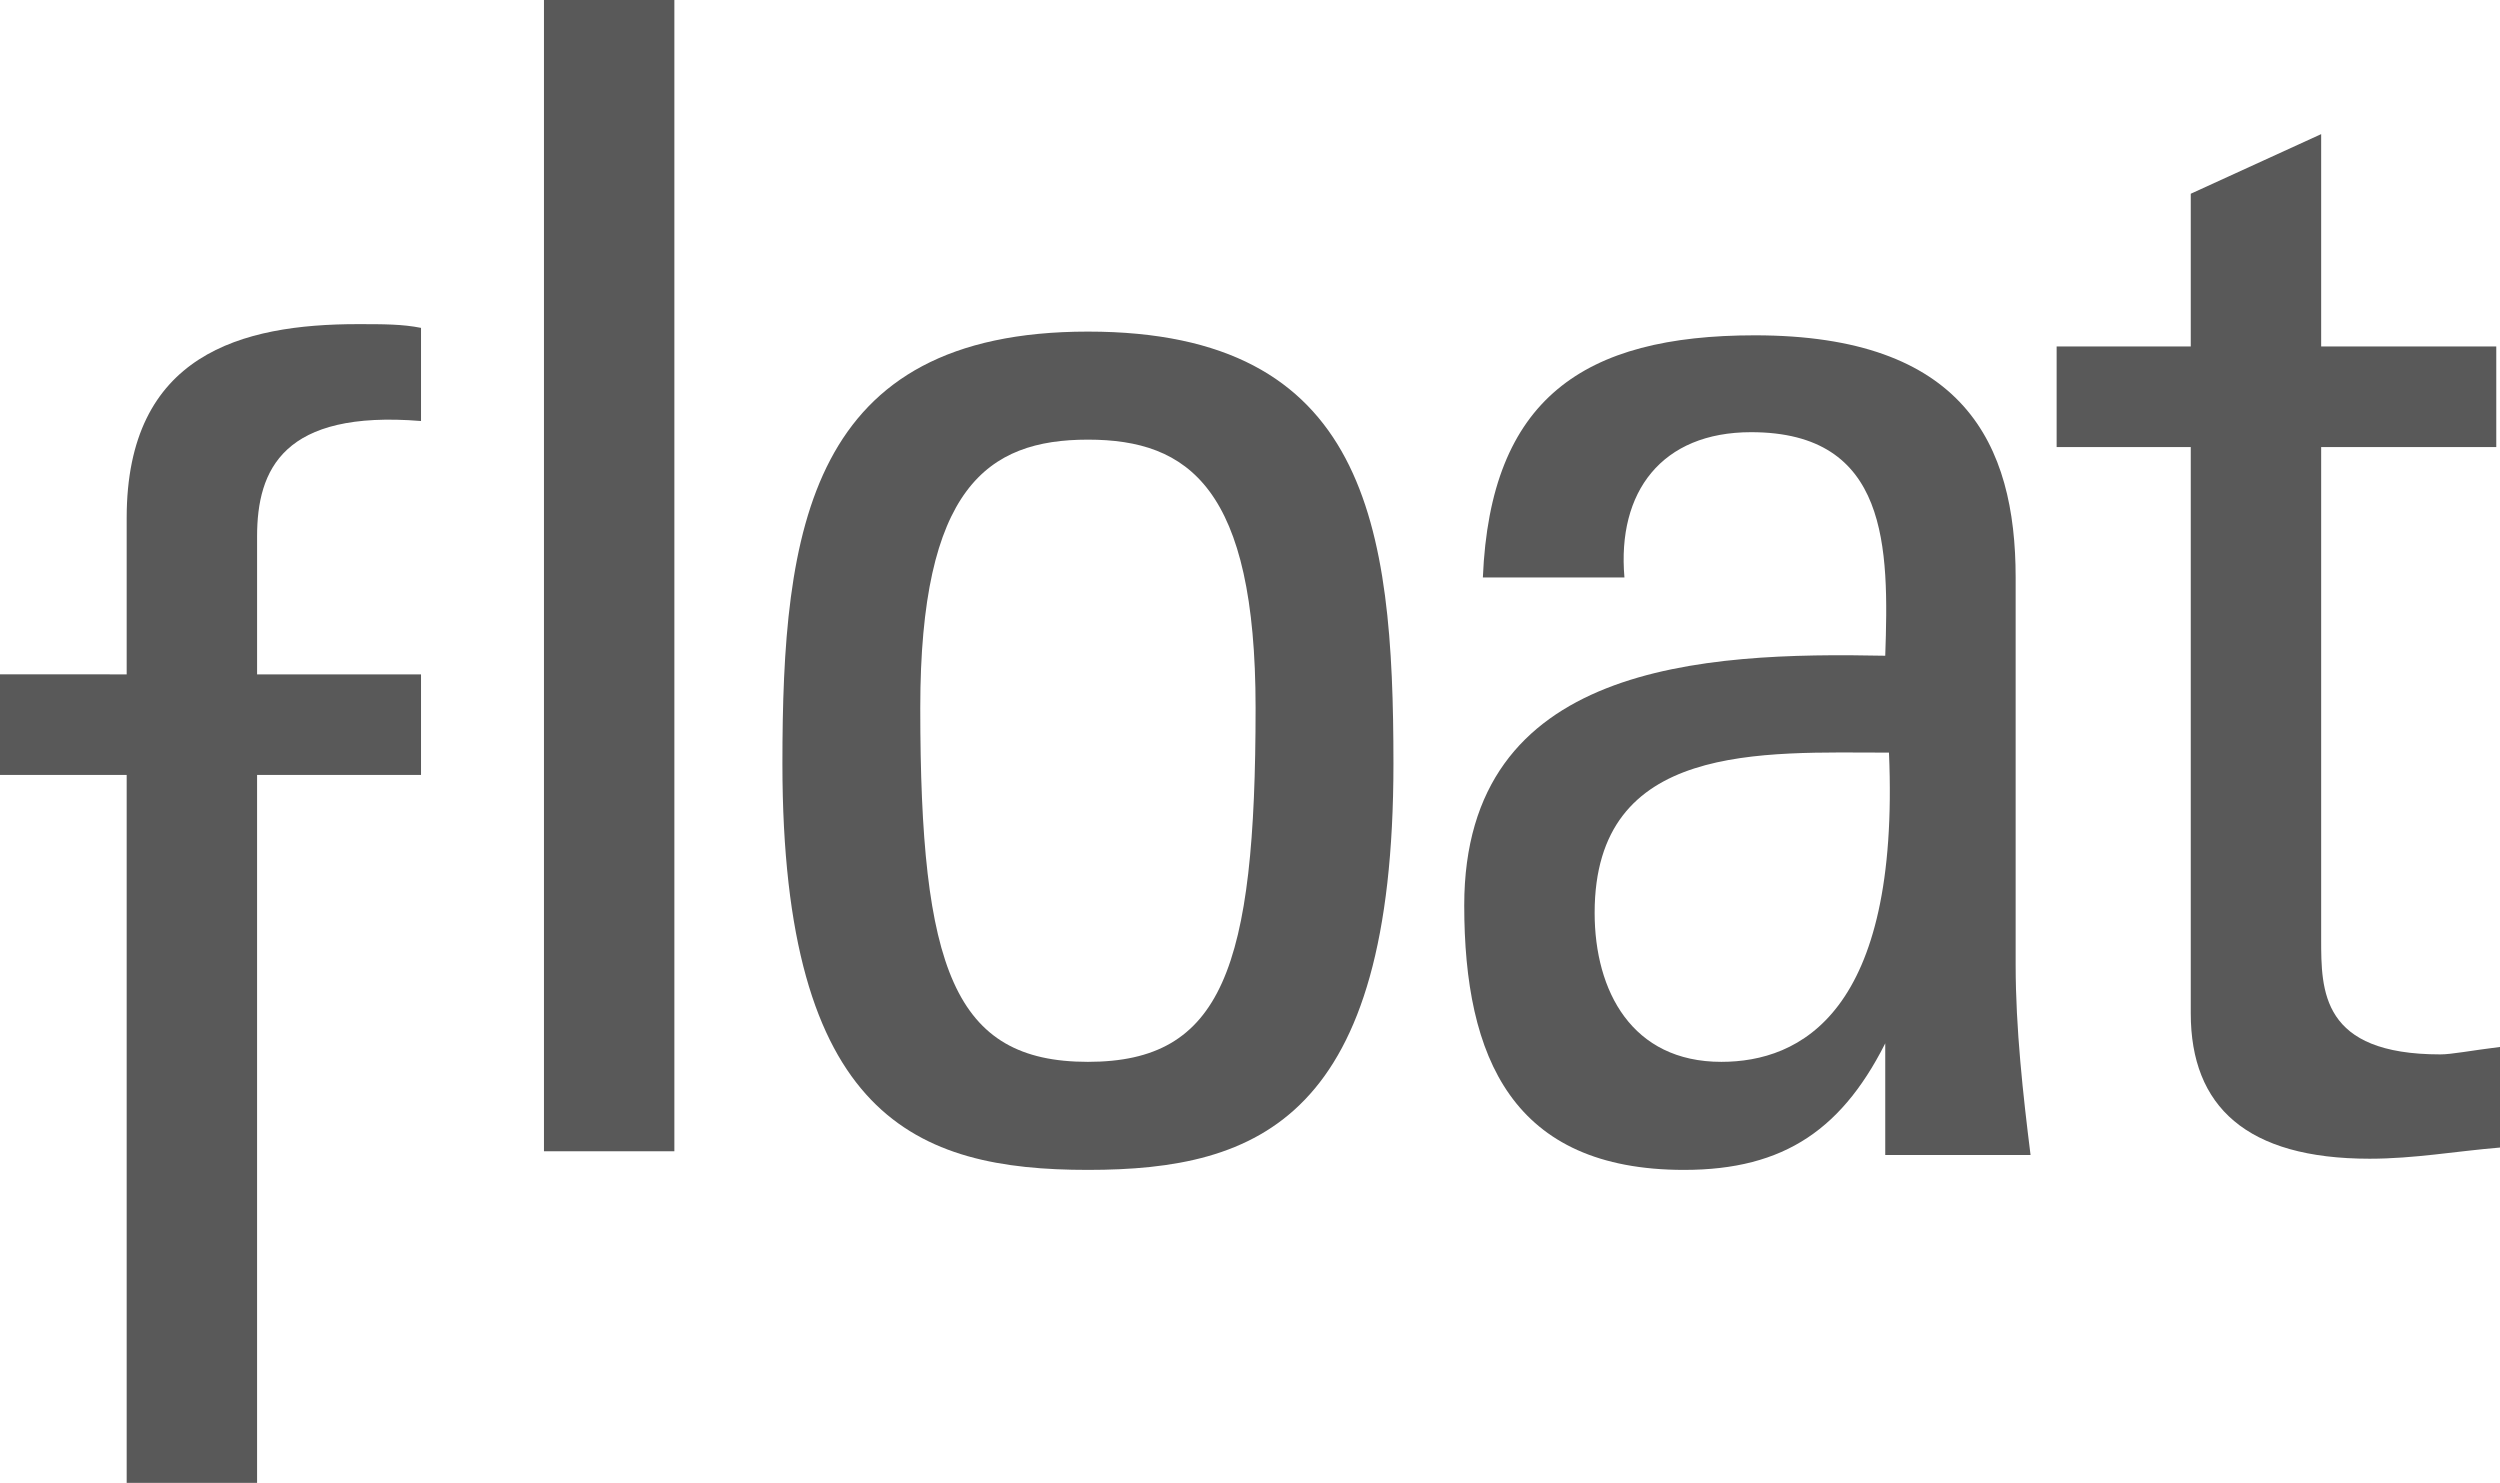
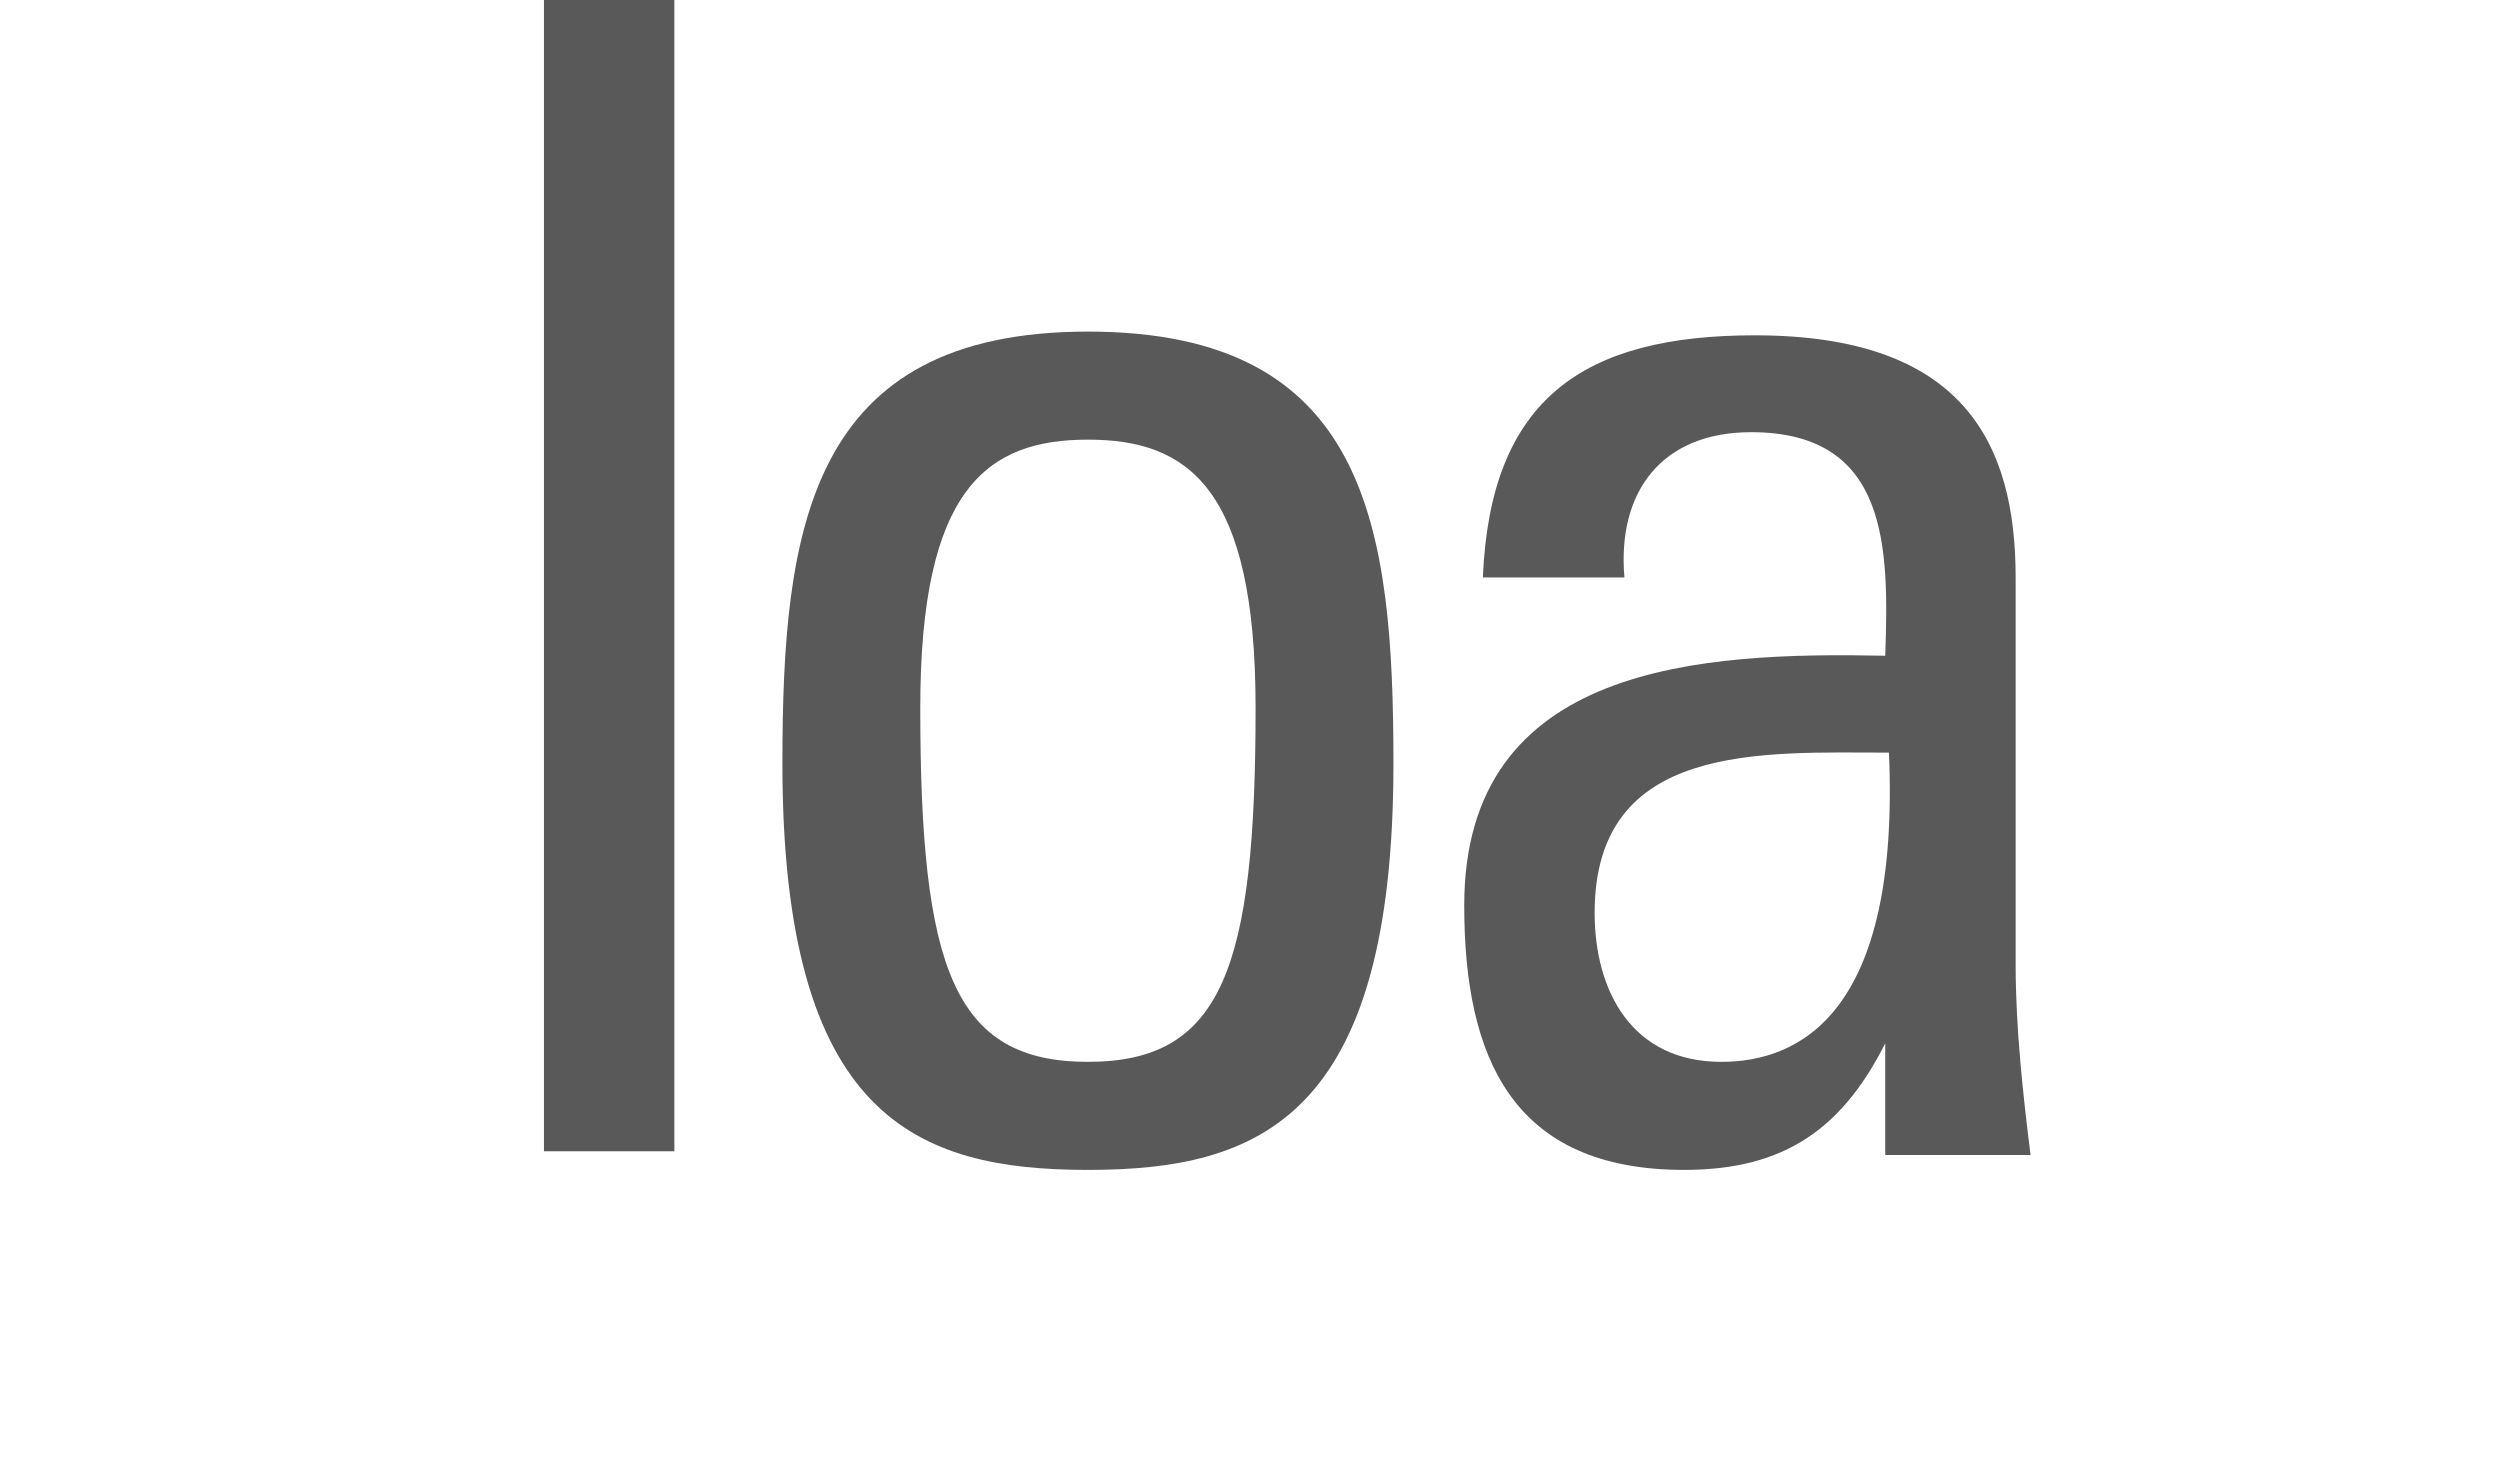
<svg xmlns="http://www.w3.org/2000/svg" version="1.1" id="Layer_1" x="0px" y="0px" viewBox="0 0 67.1 39.8" style="enable-background:new 0 0 67.1 39.8;" xml:space="preserve">
  <style type="text/css">
	.st0{fill:#595959;}
</style>
  <g>
-     <path class="st0" d="M3.4,18.1v-4.2c0-4.4,3.1-5.2,6.2-5.2c0.7,0,1.2,0,1.7,0.1v2.5c-3.7-0.3-4.4,1.3-4.4,3.1v3.7h4.4v2.7H6.9v19   H3.4v-19H0v-2.7L3.4,18.1L3.4,18.1z" />
    <polygon class="st0" points="18.1,30.9 14.6,30.9 14.6,0 18.1,0  " />
    <path class="st0" d="M33.7,19c0-5.9-1.8-7.2-4.5-7.2s-4.5,1.3-4.5,7.2c0,7,0.9,9.5,4.5,9.5S33.7,26,33.7,19L33.7,19z M21,20.5   c0-6.3,0.7-11.6,8.2-11.6s8.2,5.2,8.2,11.6c0,9.5-3.6,10.9-8.2,10.9S21,30,21,20.5L21,20.5z" />
    <path class="st0" d="M42.8,24.5c0,2.1,1,4,3.4,4c2.1,0,4.8-1.3,4.5-8.3C47.3,20.2,42.8,19.9,42.8,24.5L42.8,24.5z M50.7,27.8   L50.7,27.8c-1.2,2.5-2.8,3.6-5.5,3.6c-4.6,0-5.9-3-5.9-7.1c0-6.5,6.4-6.8,11.3-6.7c0.1-2.9,0.1-6-3.6-6c-2.4,0-3.6,1.6-3.4,3.9   h-3.8C40,10.7,42.5,9,47.1,9c5.6,0,7,2.9,7,6.5v10.4c0,1.7,0.2,3.5,0.4,5.1h-3.9v-3.2H50.7z" />
-     <path class="st0" d="M58.8,9.3V5.2l3.5-1.6v5.7H67V12h-4.7v13.2c0,1.4,0,3.1,3.2,3.1c0.3,0,0.8-0.1,1.6-0.2v2.7   c-1.2,0.1-2.3,0.3-3.5,0.3c-3.3,0-4.8-1.4-4.8-3.9V12h-3.6V9.3H58.8L58.8,9.3z" />
  </g>
</svg>